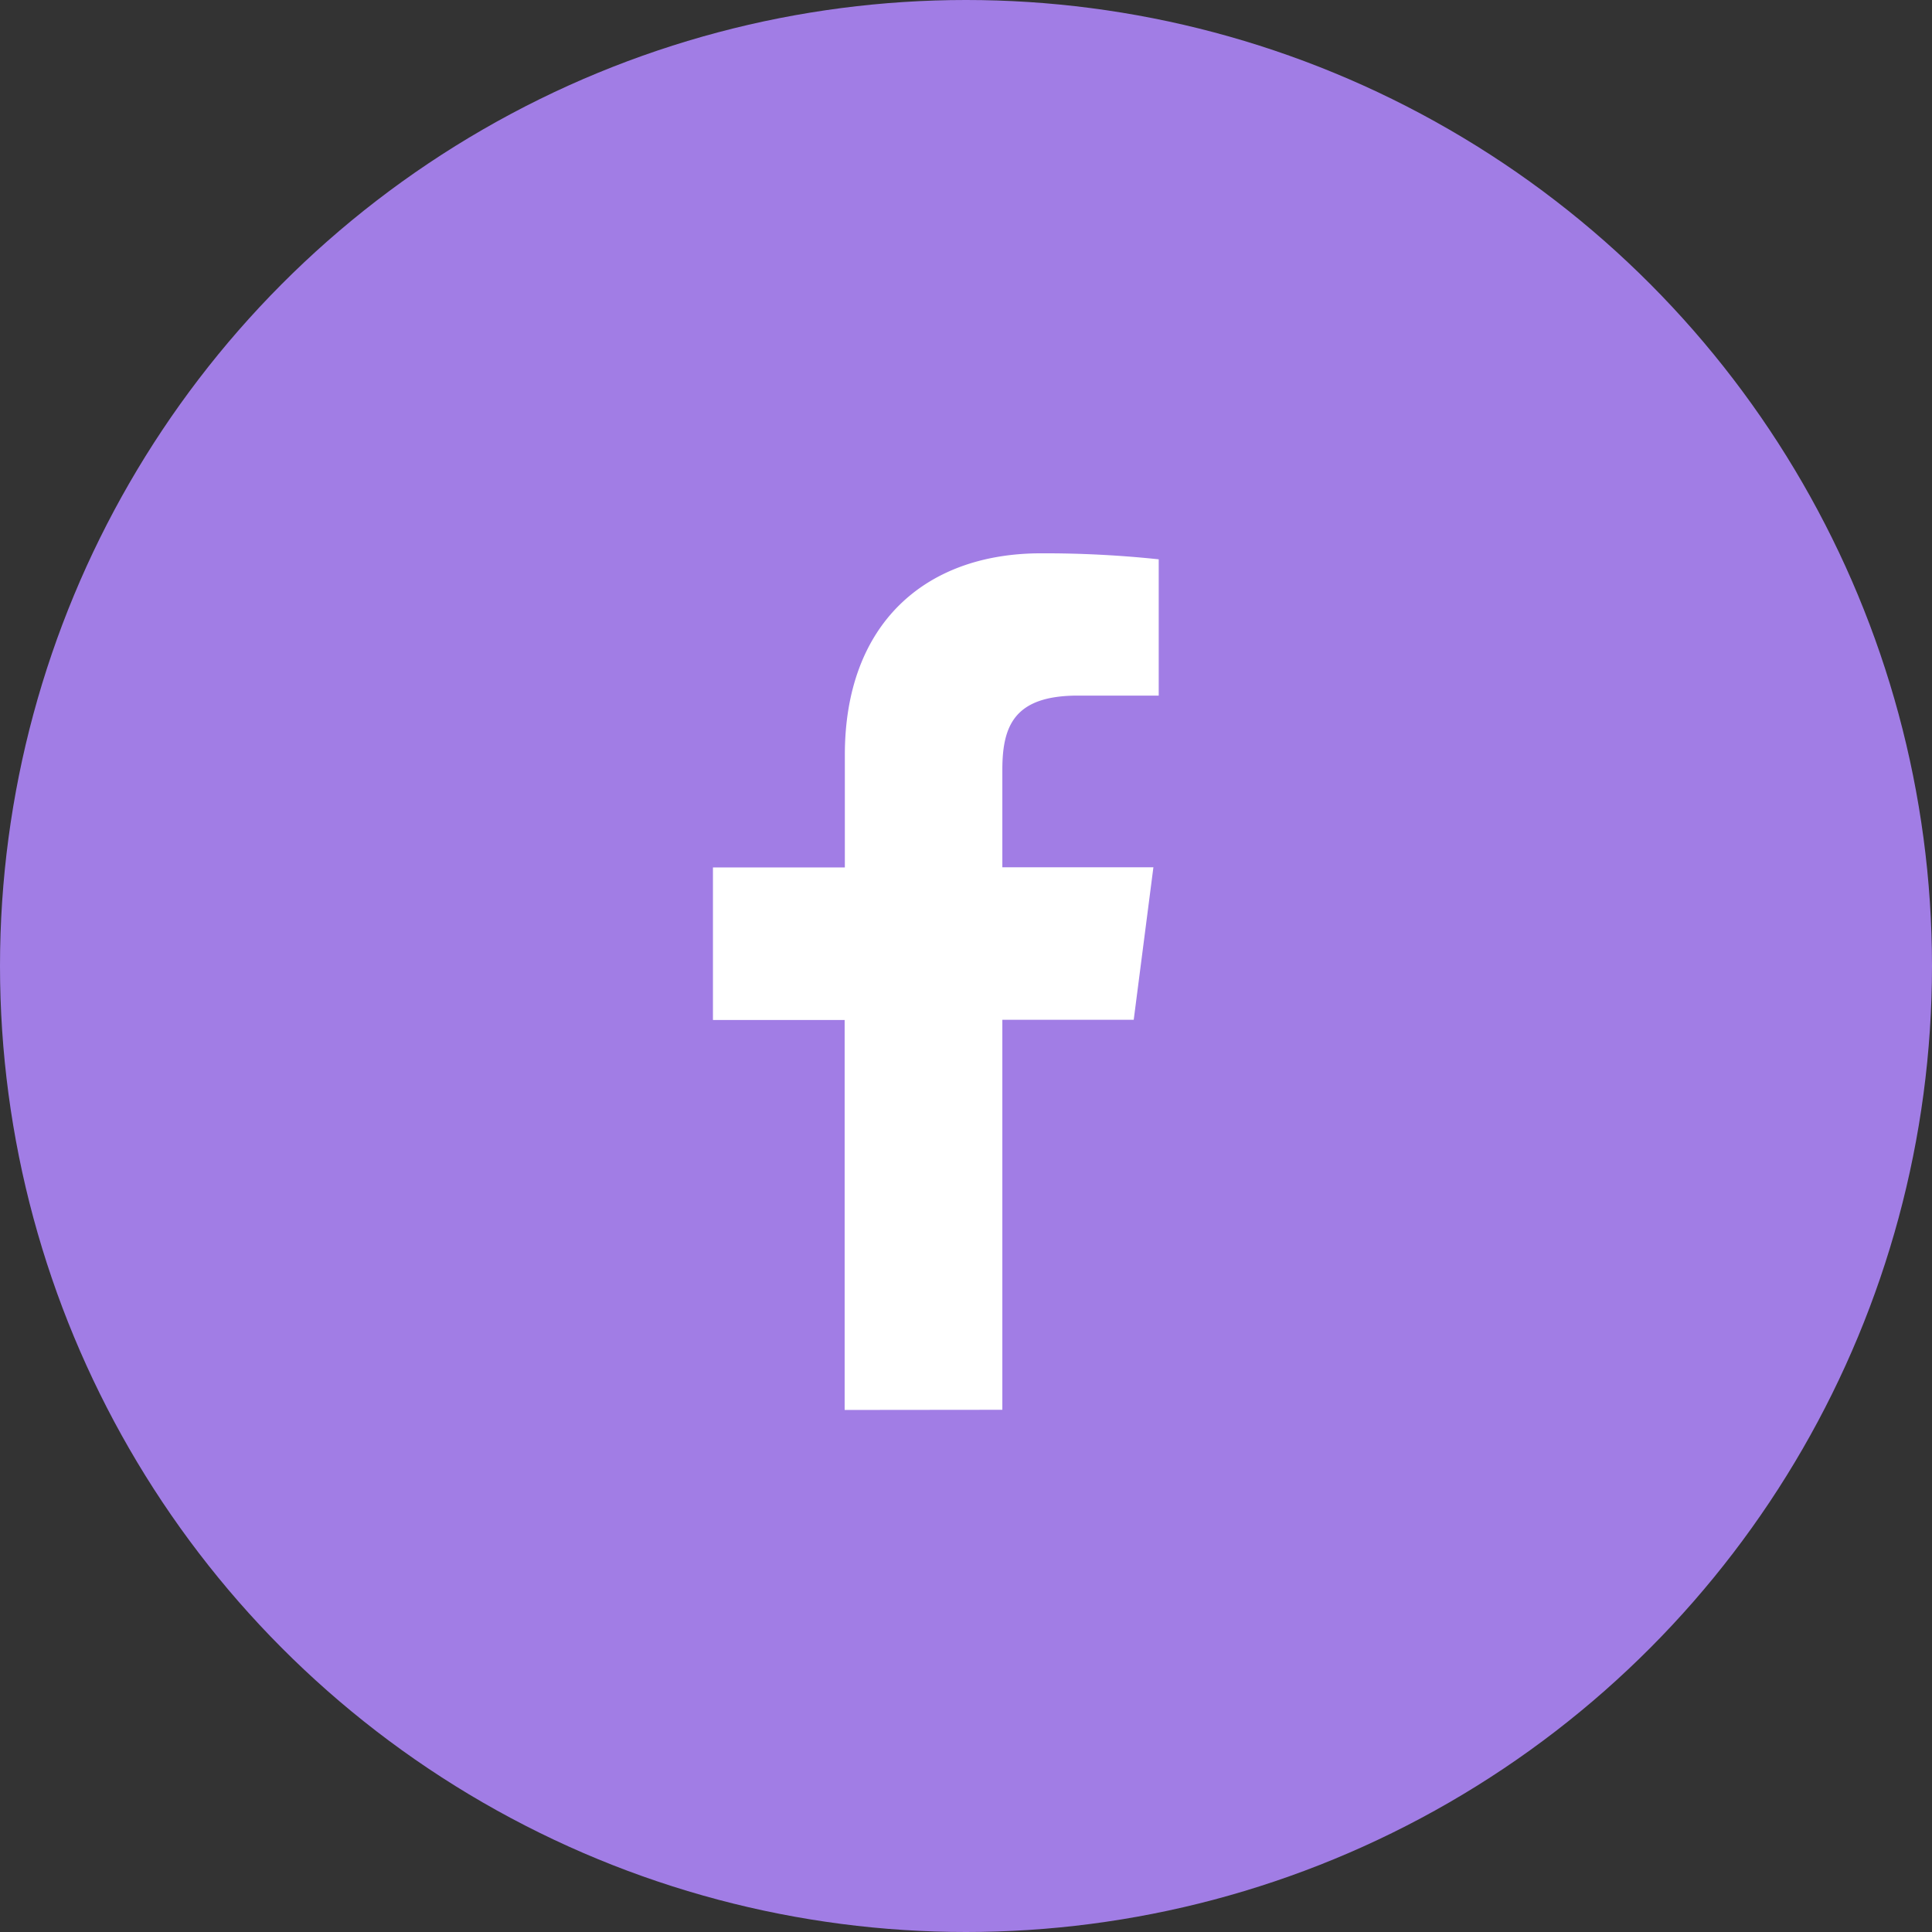
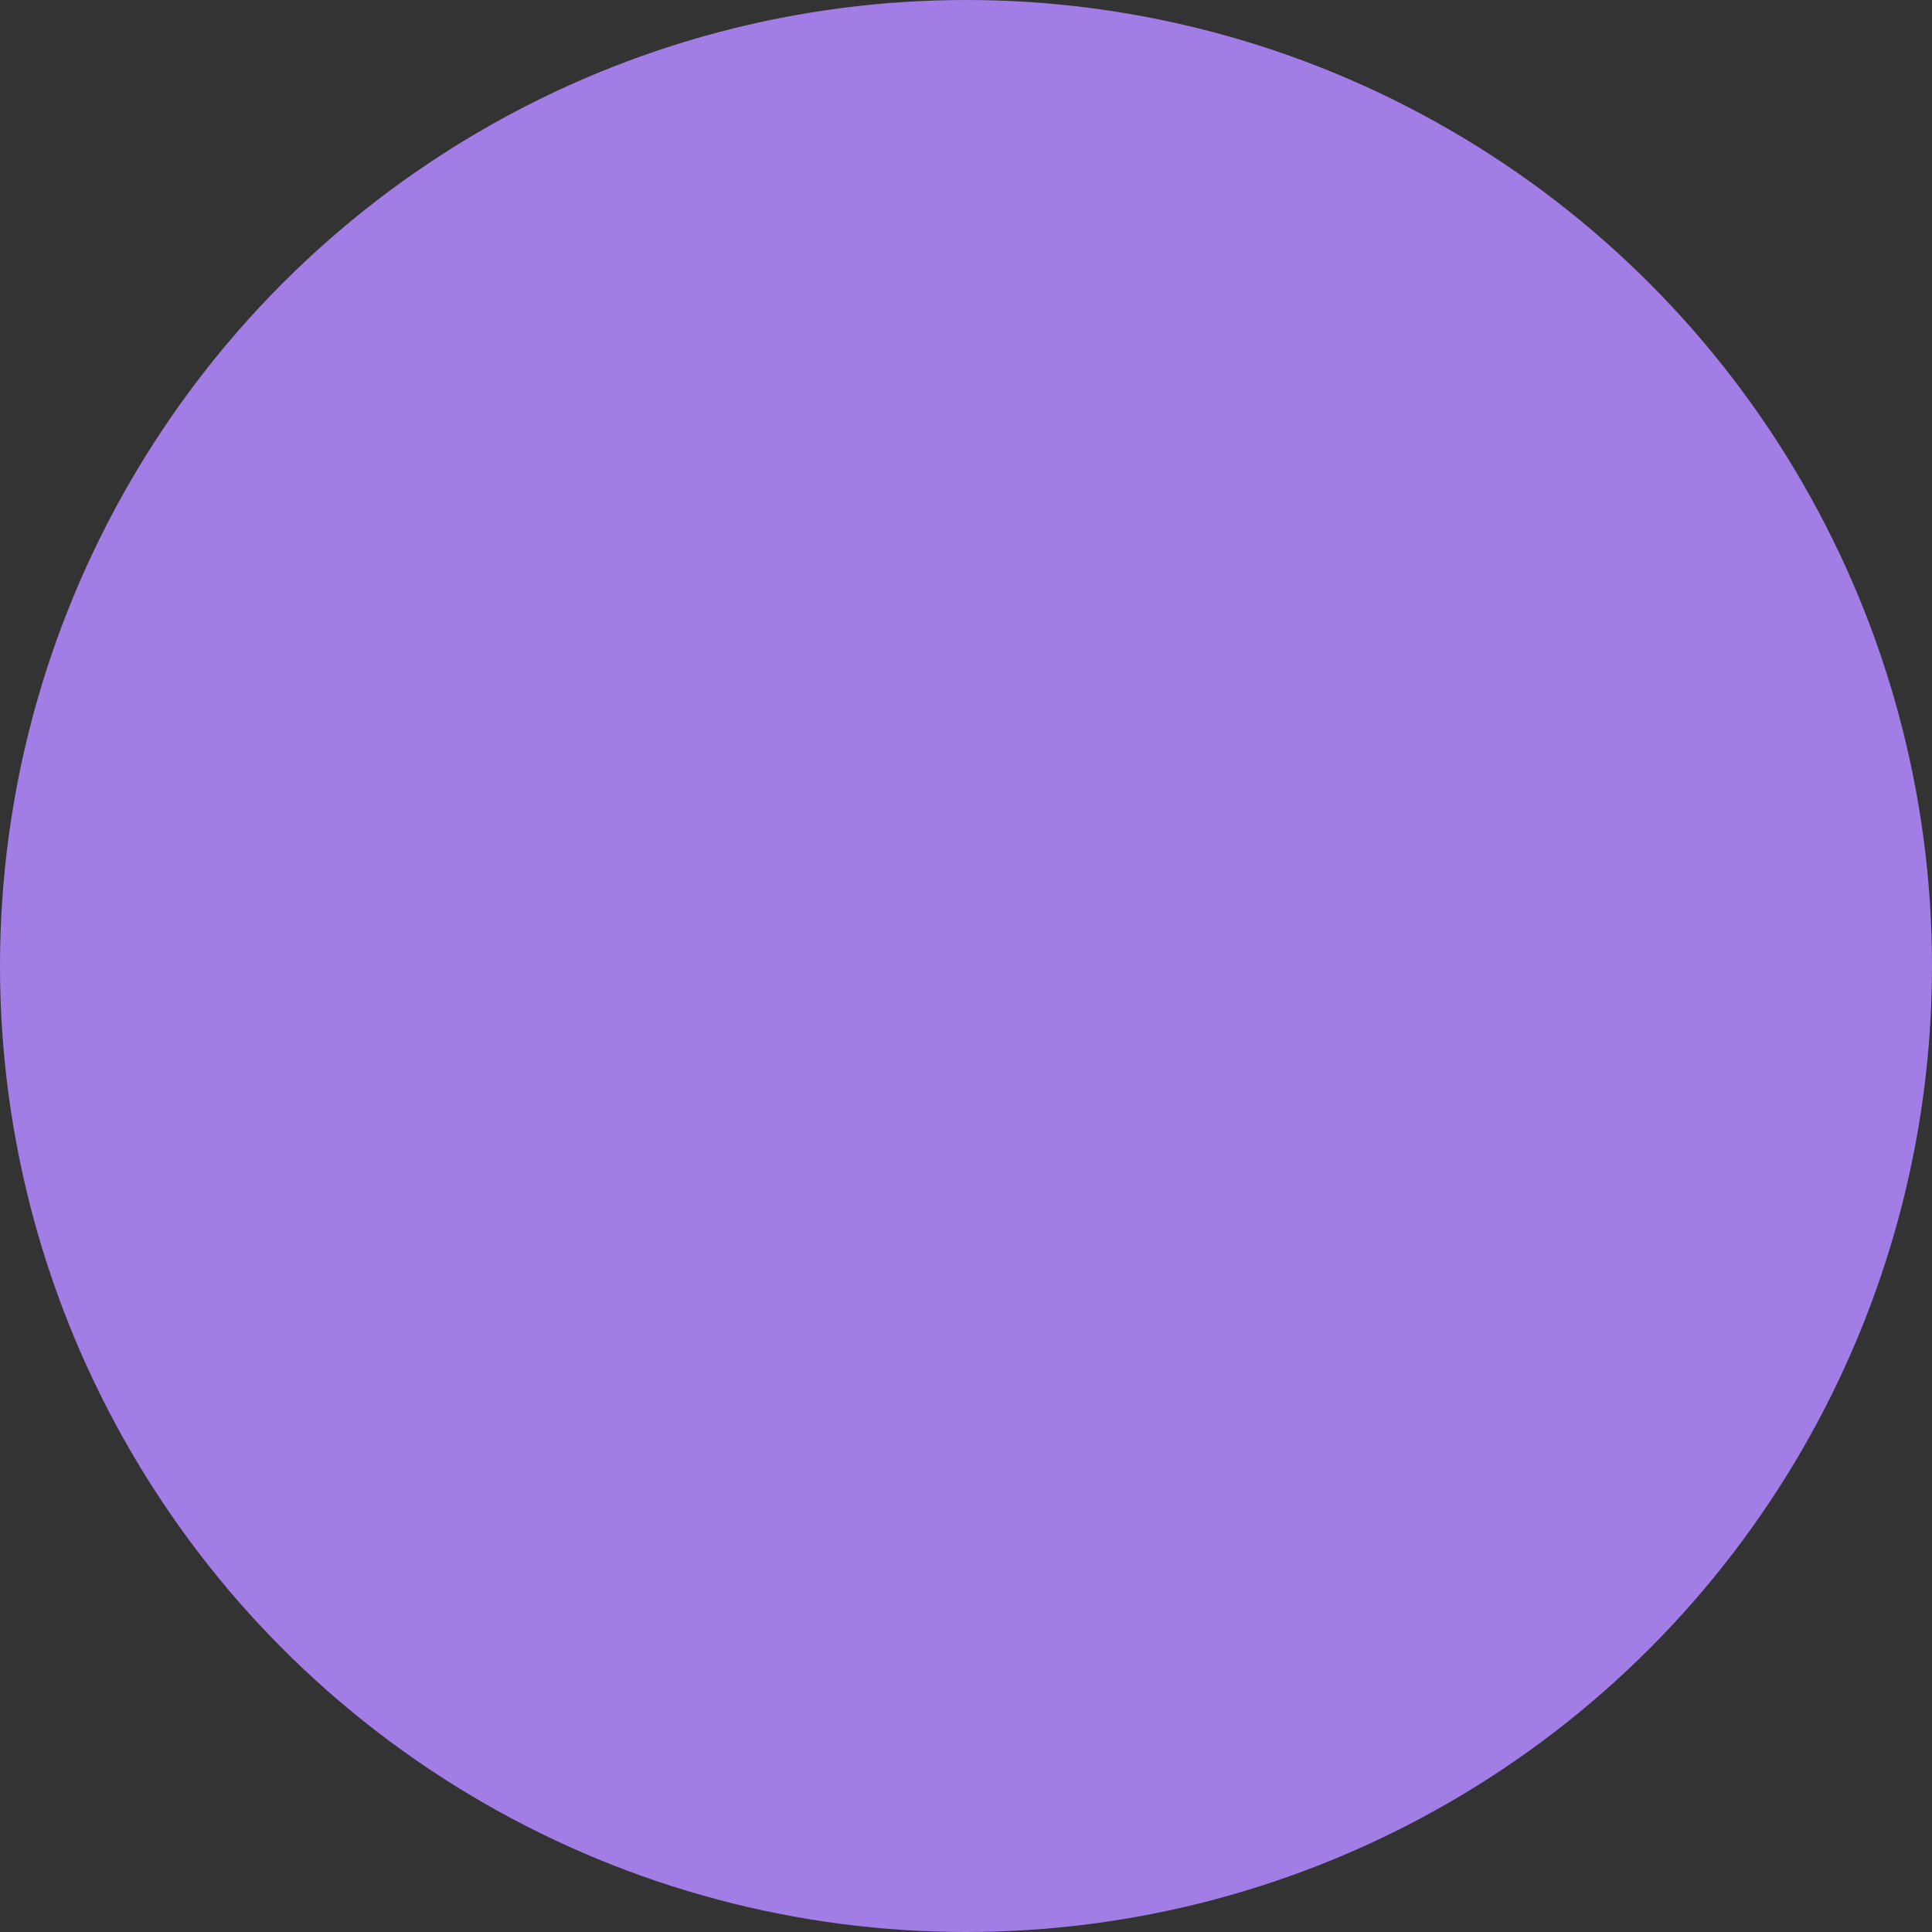
<svg xmlns="http://www.w3.org/2000/svg" id="Component_13_9" data-name="Component 13 – 9" width="48" height="48" viewBox="0 0 48 48">
  <rect x="0" y="0" width="48" height="48" fill="#333333" stroke="none" />
  <circle id="Ellipse_24" data-name="Ellipse 24" cx="24" cy="24" r="24" fill="#a17de5" />
-   <path id="Facebook" d="M280.59,923.03v-9.689h3.264l.489-3.79H280.59v-2.42c0-1.1.3-1.845,1.878-1.845h2.007V901.9a26.9,26.9,0,0,0-2.924-.149c-2.893,0-4.874,1.766-4.874,5.009v2.795H273.4v3.79h3.272v9.689Z" transform="translate(-255.687 -888.004)" fill="#fff" />
</svg>